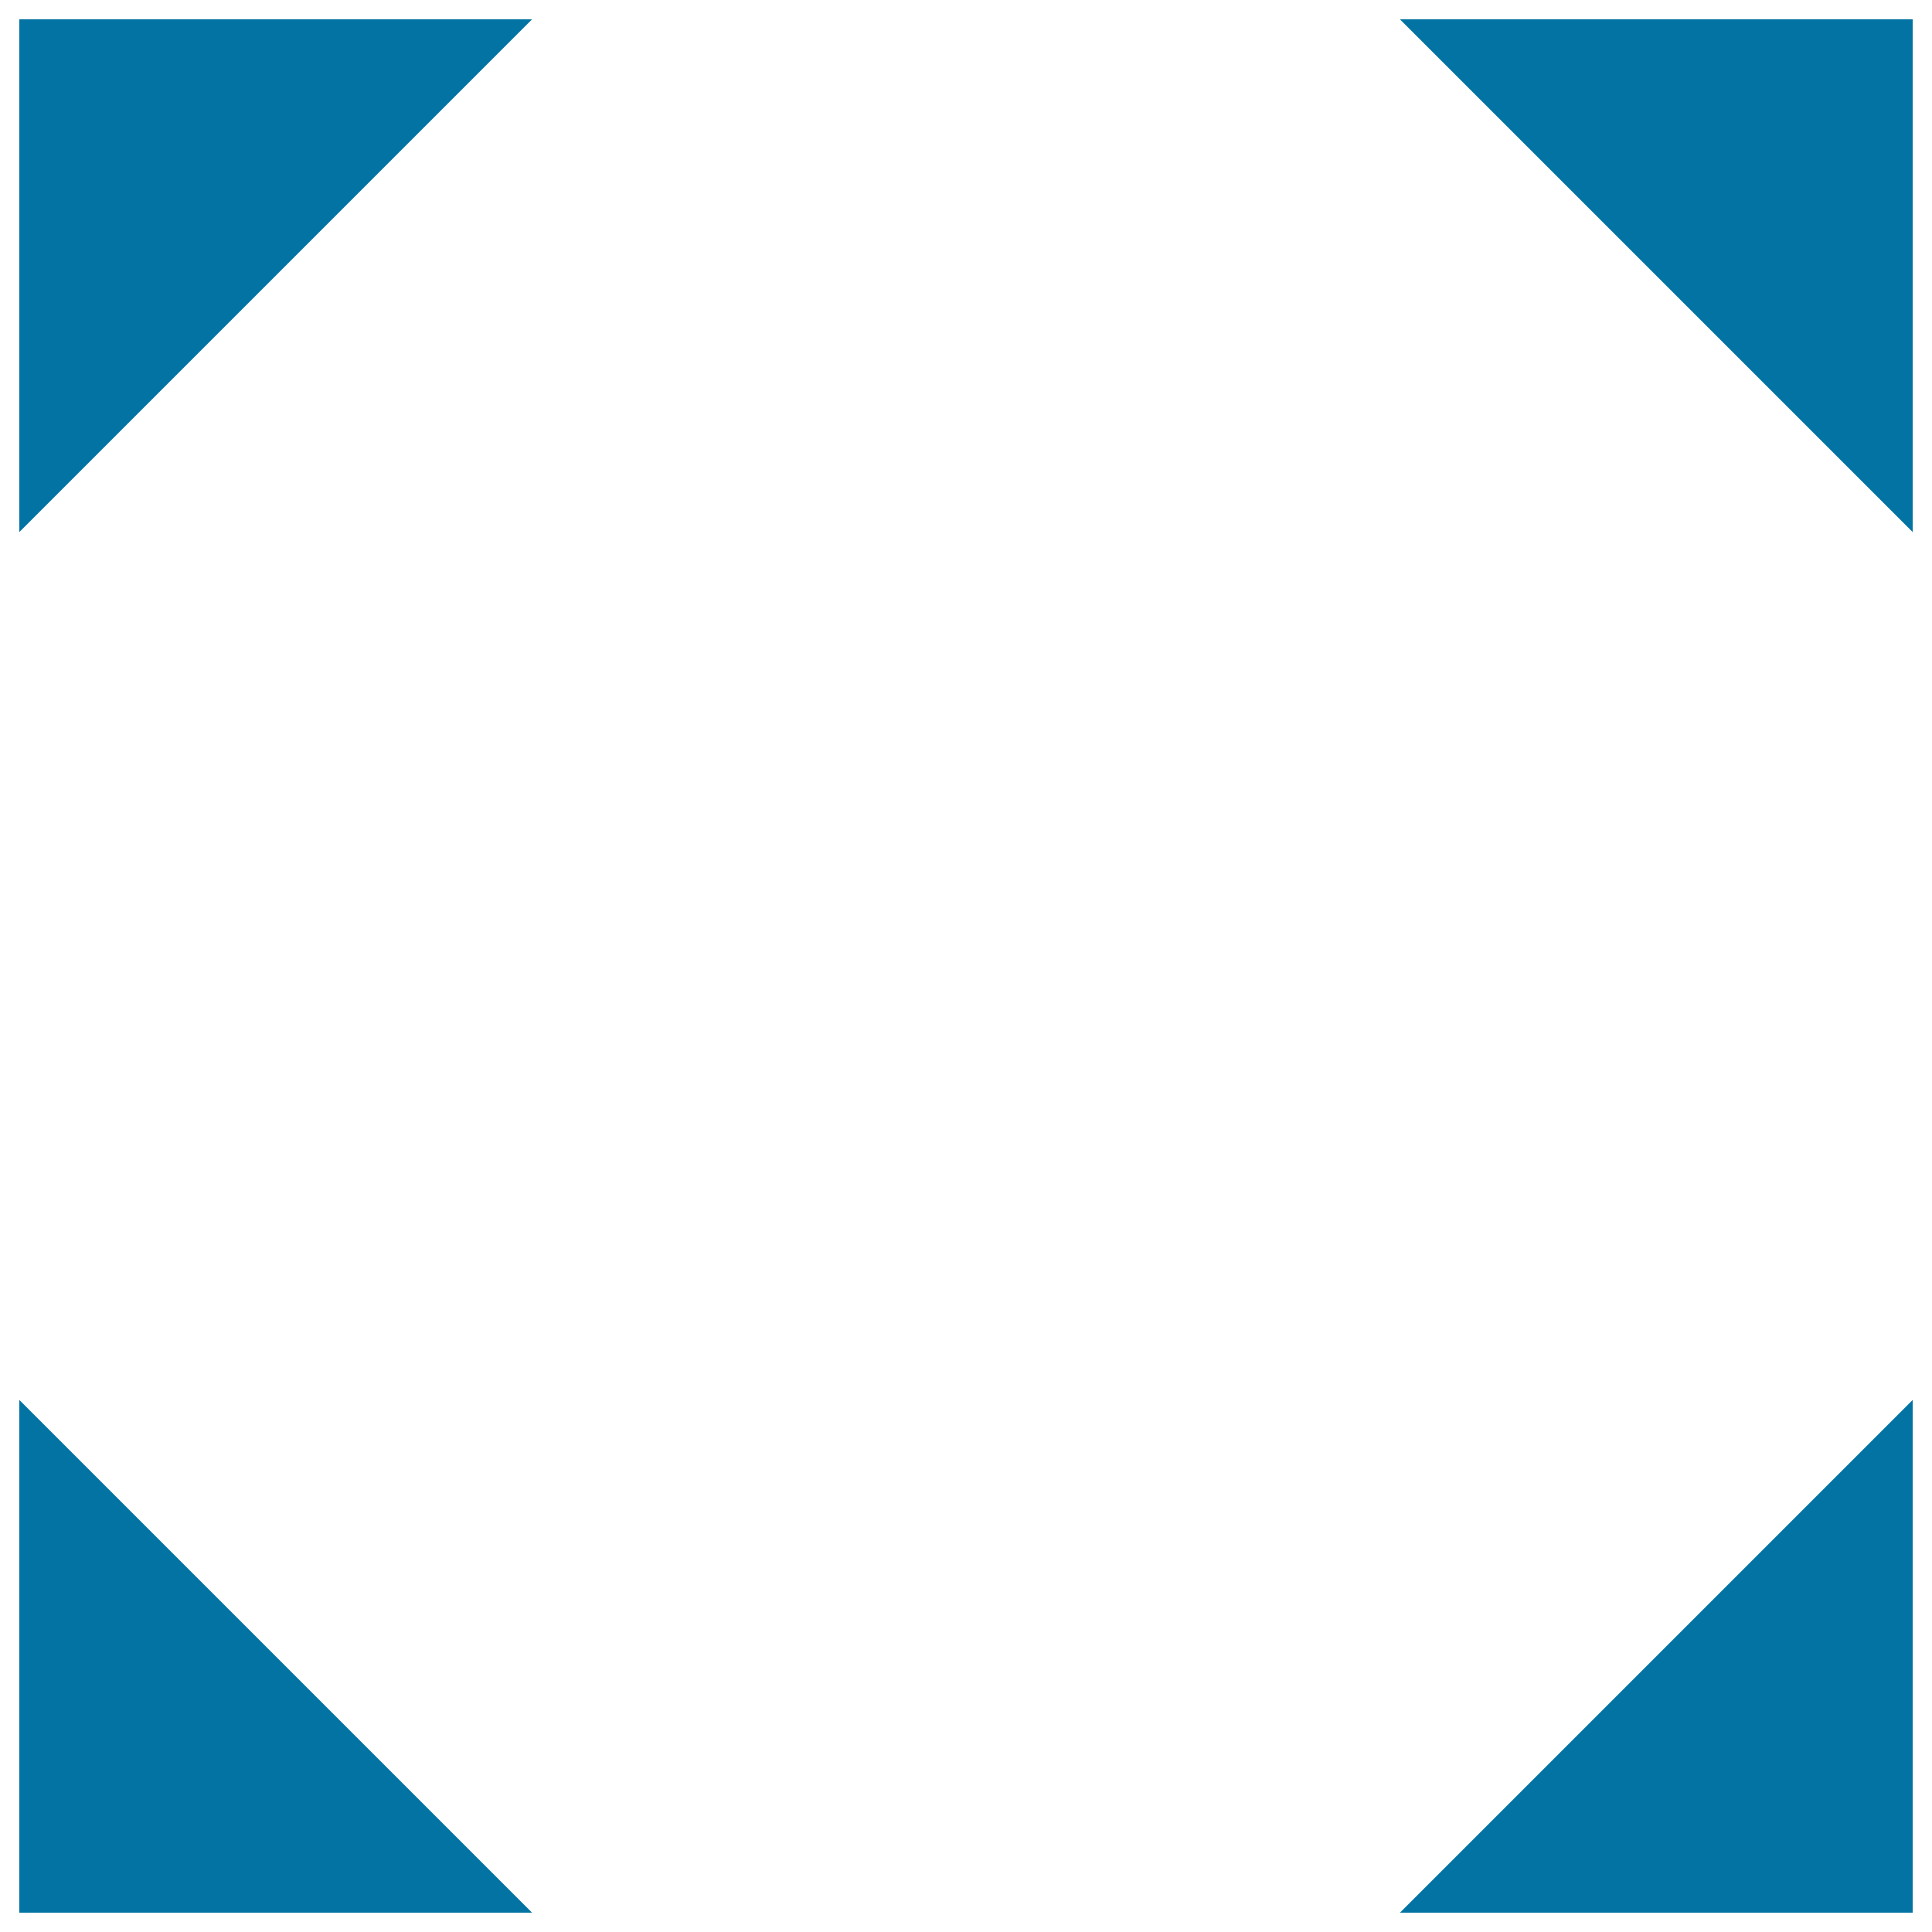
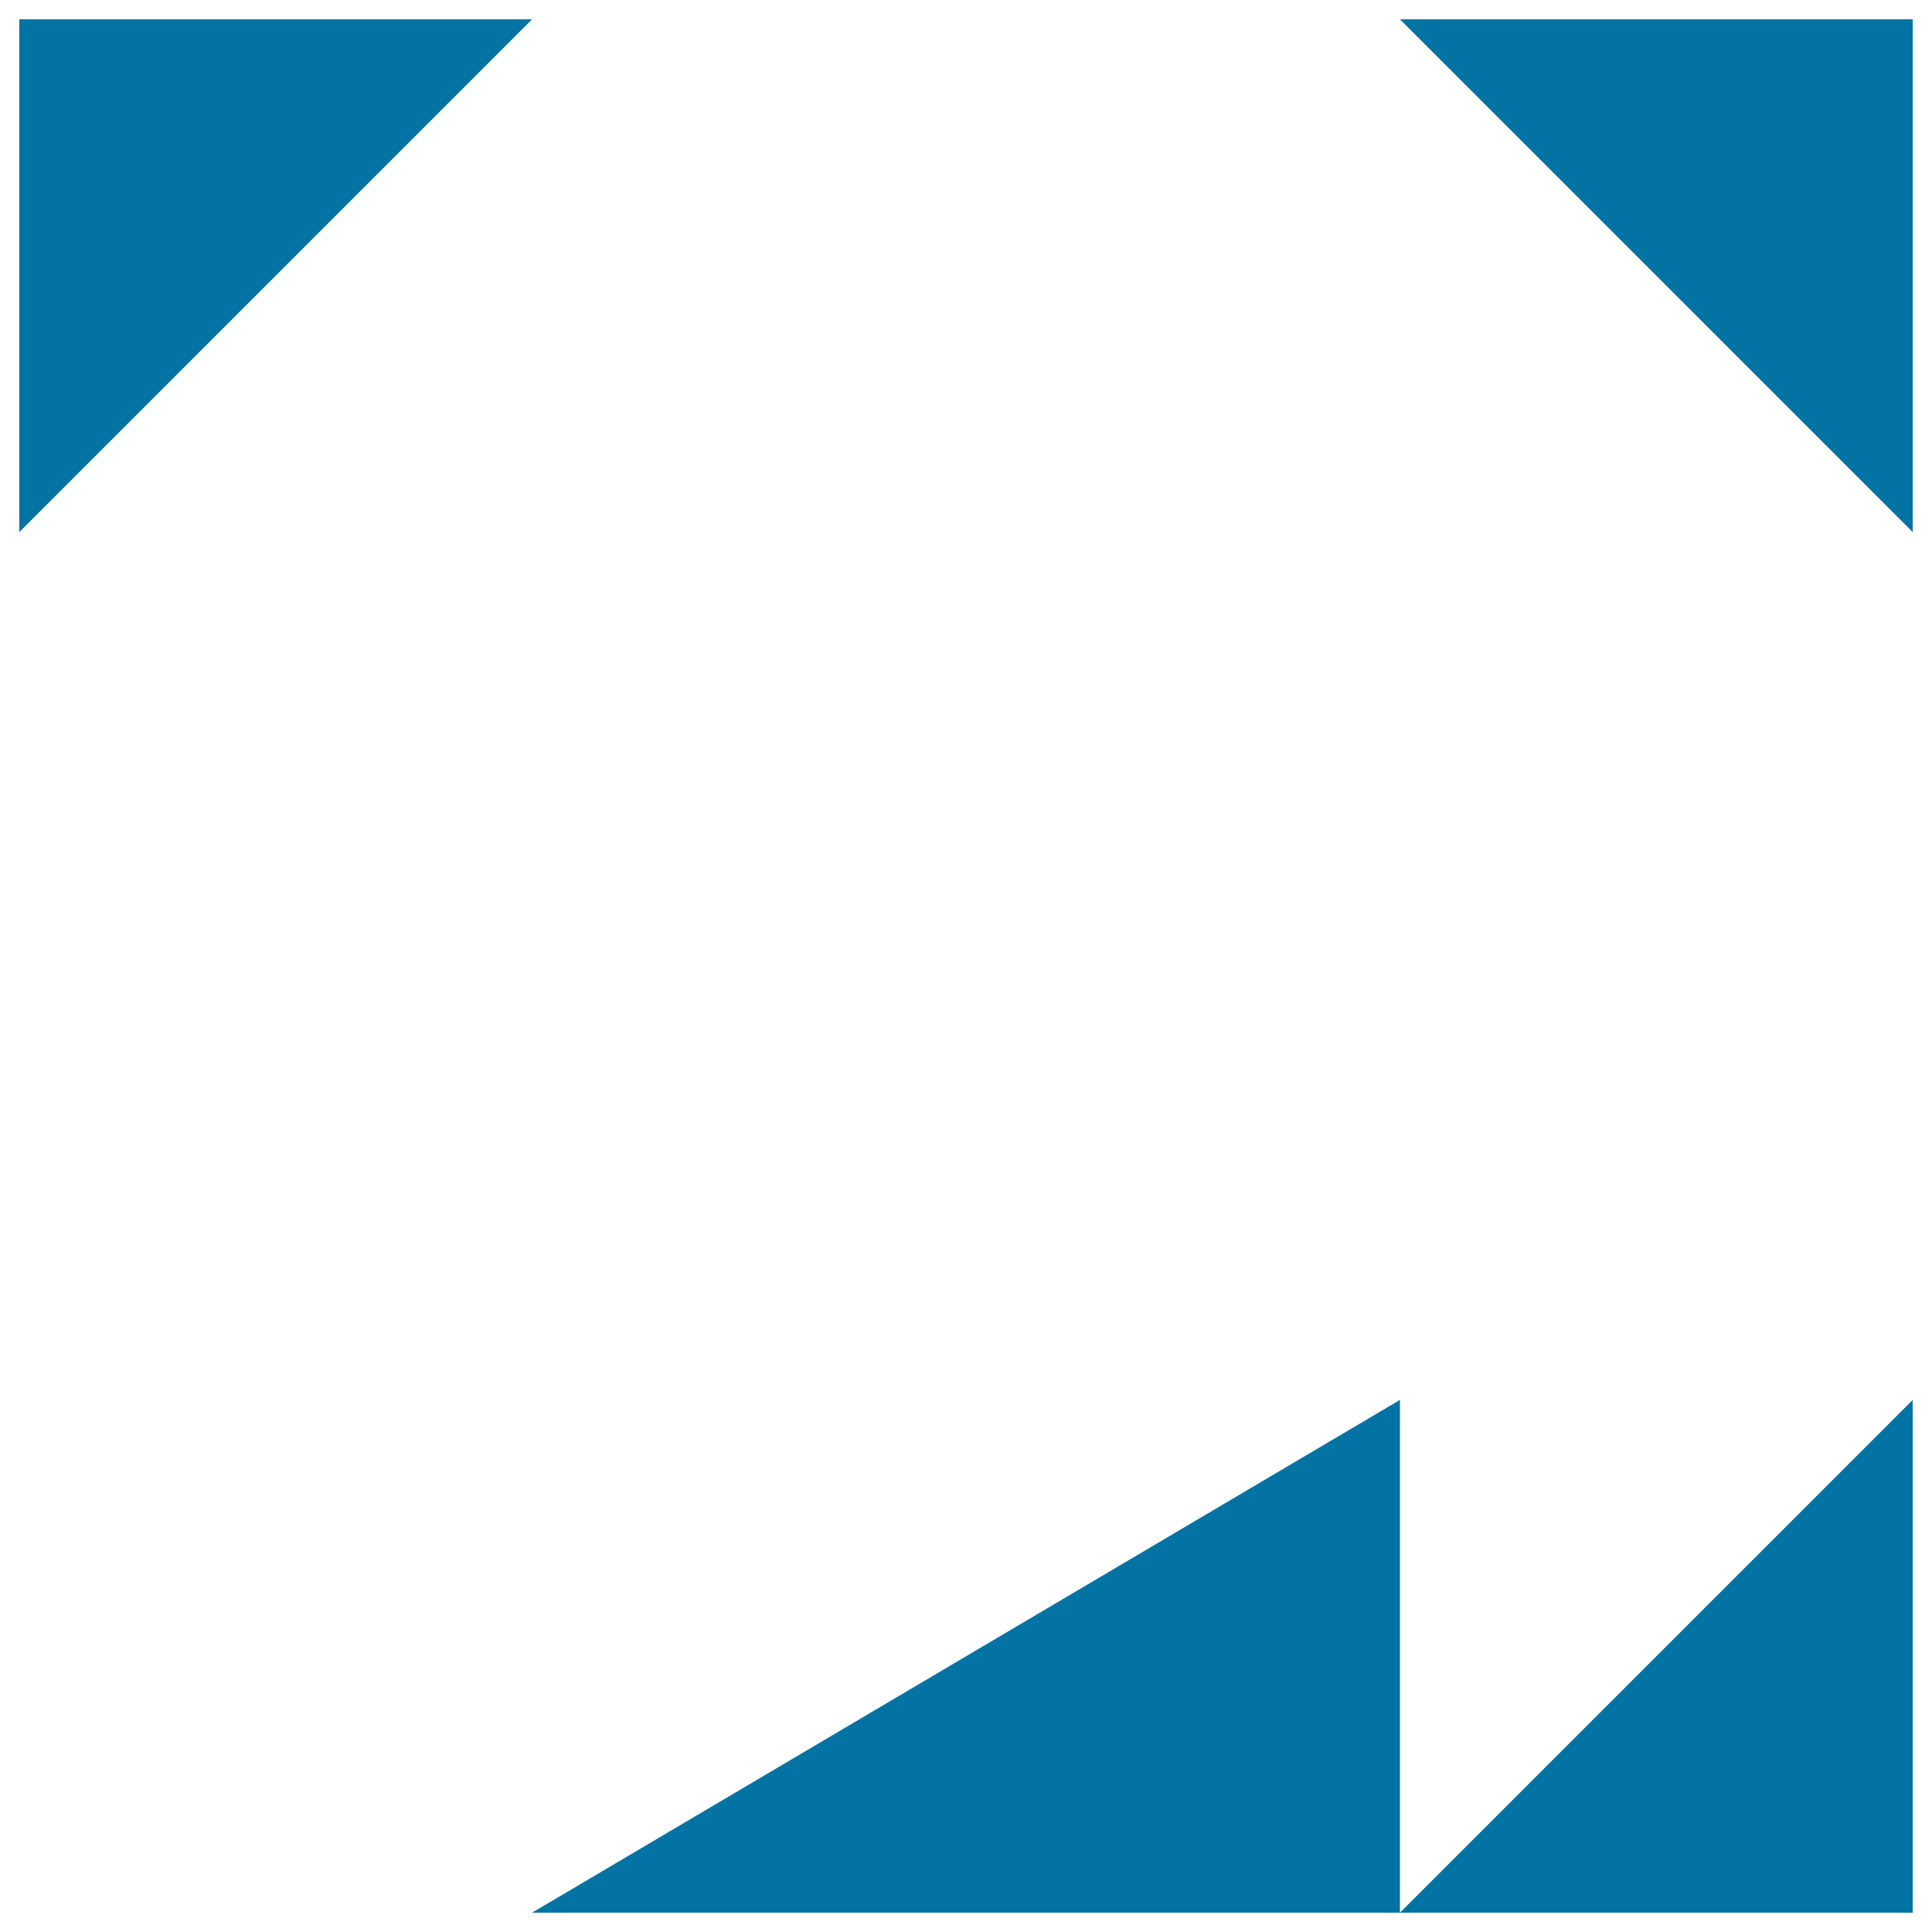
<svg xmlns="http://www.w3.org/2000/svg" viewBox="0 0 1000 1000" style="fill:#0273a2">
  <title>Corner SVG icon</title>
-   <path d="M10,10h265.4L10,275.4V10z M724.6,10H990v265.4L724.6,10z M724.6,990L990,724.6V990H724.6z M10,990V724.6L275.4,990H10z" />
+   <path d="M10,10h265.4L10,275.4V10z M724.6,10H990v265.4L724.6,10z M724.6,990L990,724.6V990H724.6z V724.6L275.4,990H10z" />
</svg>